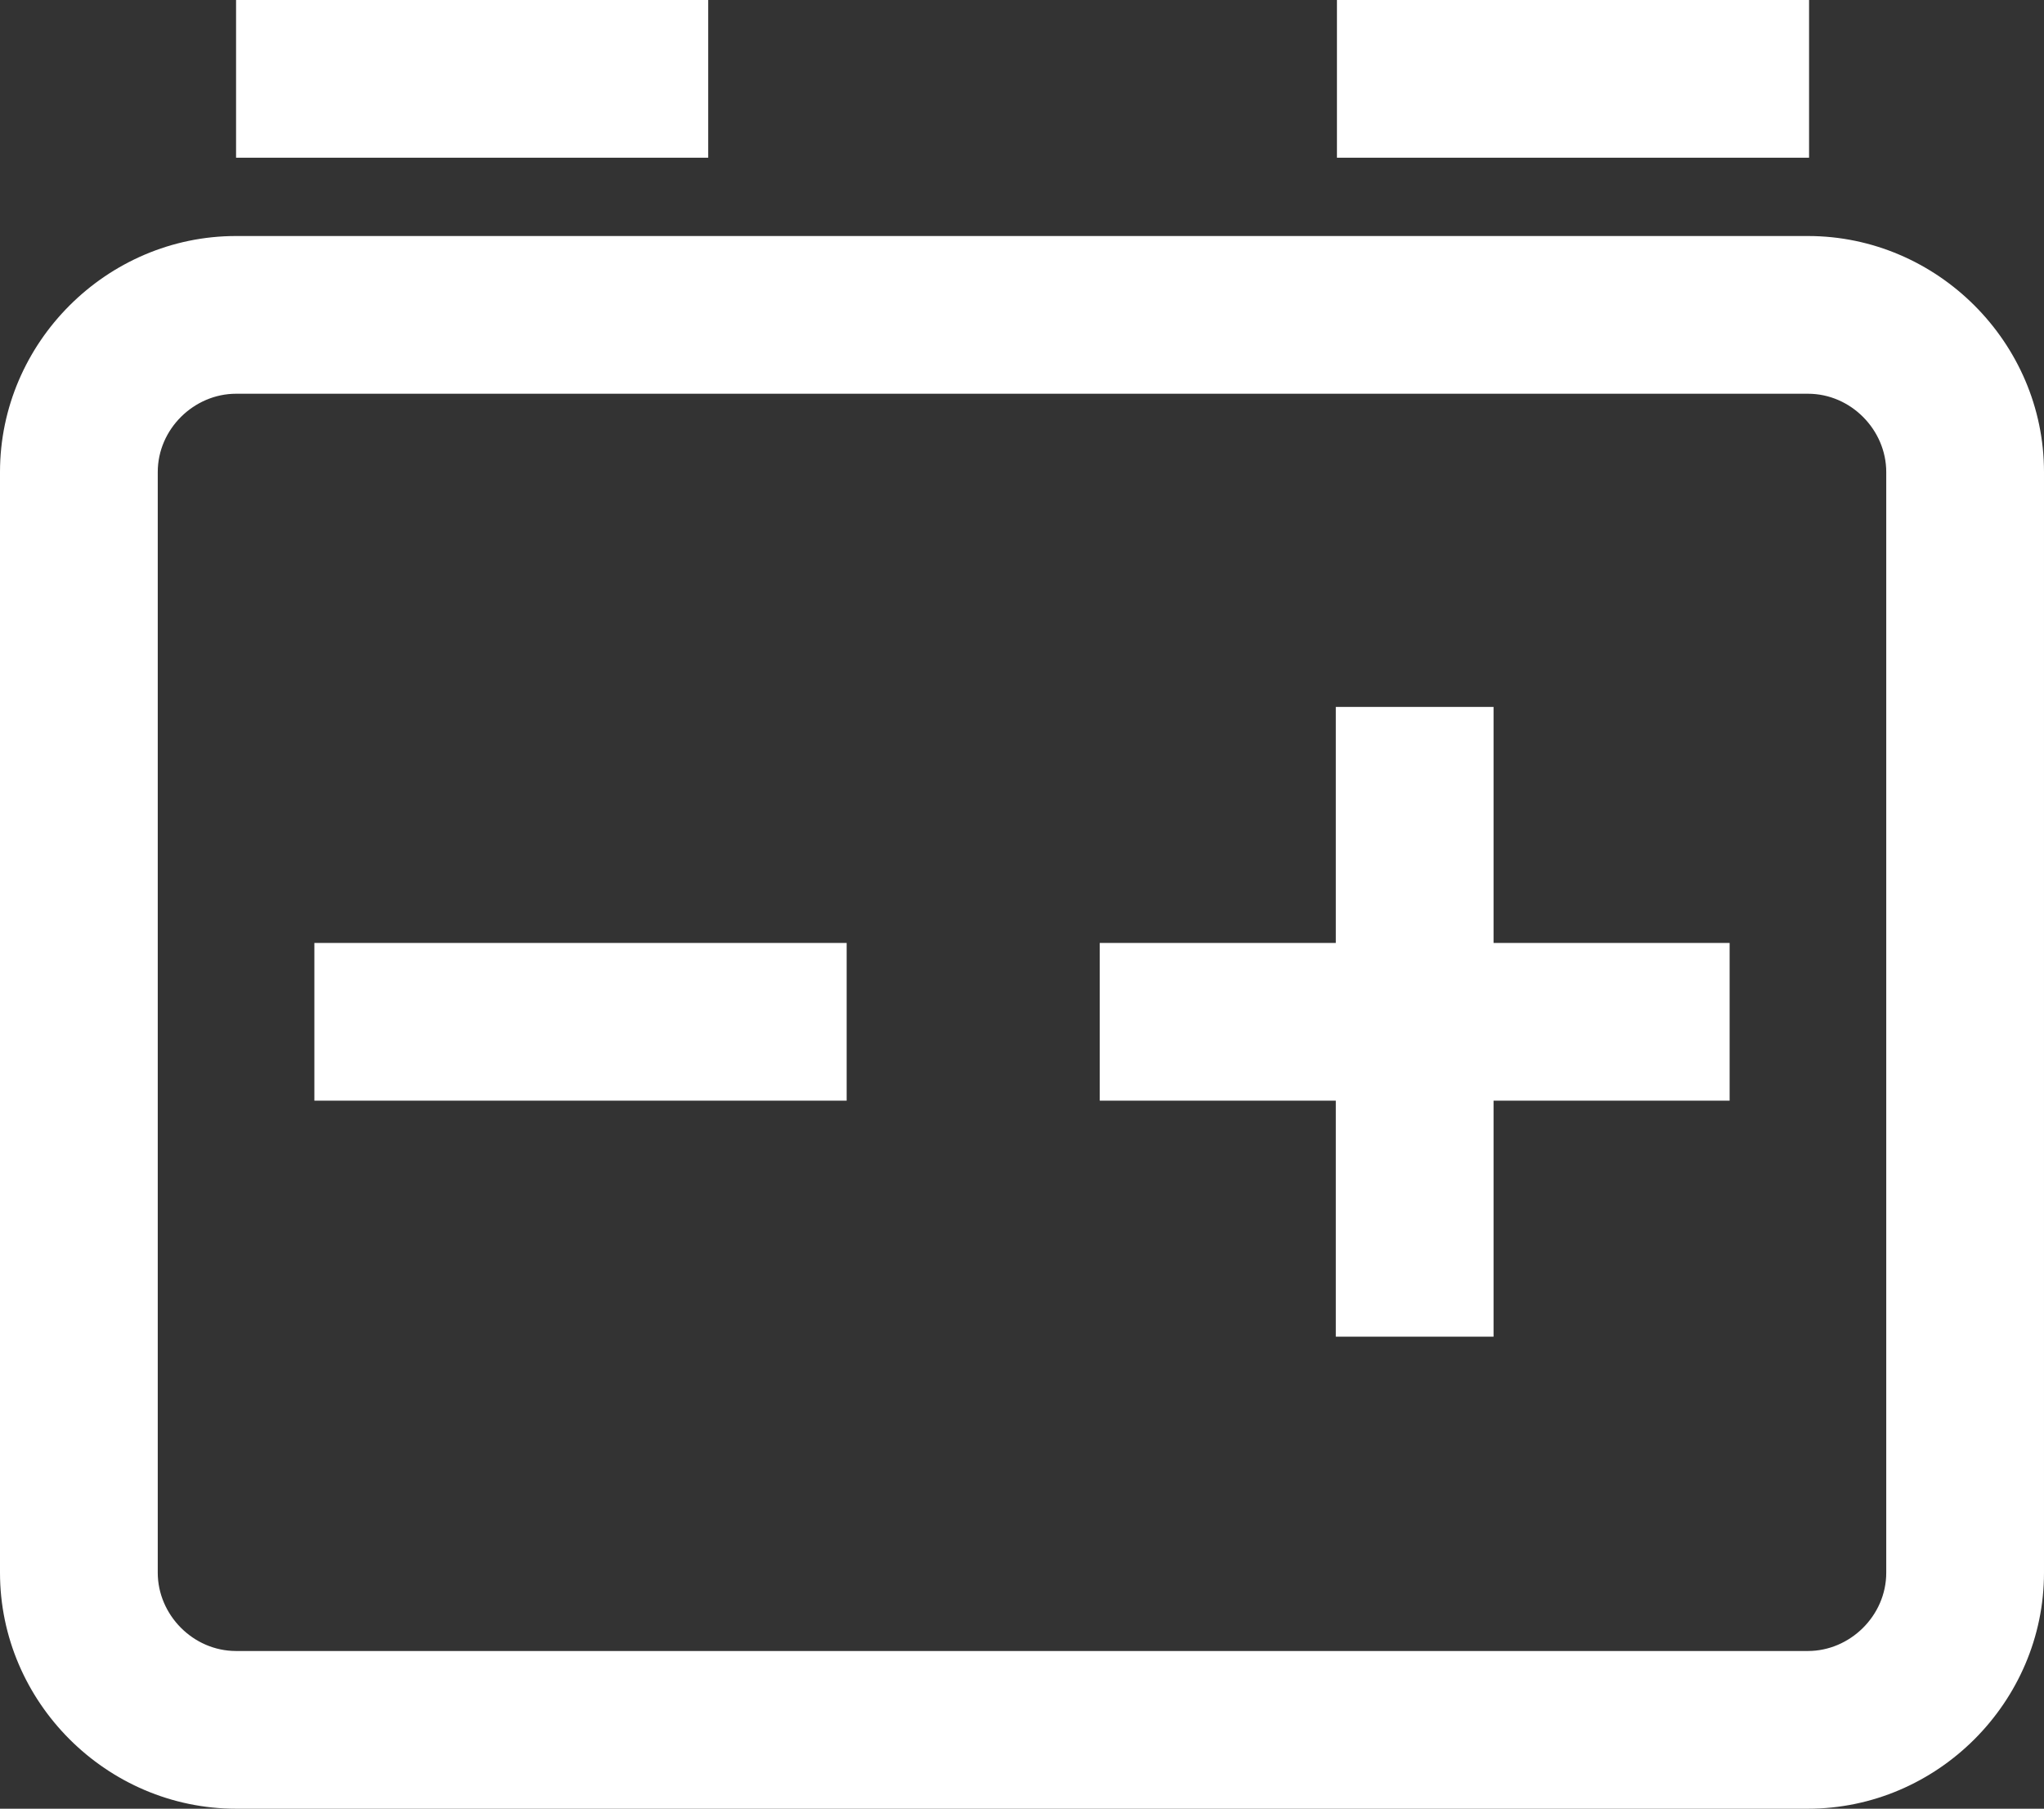
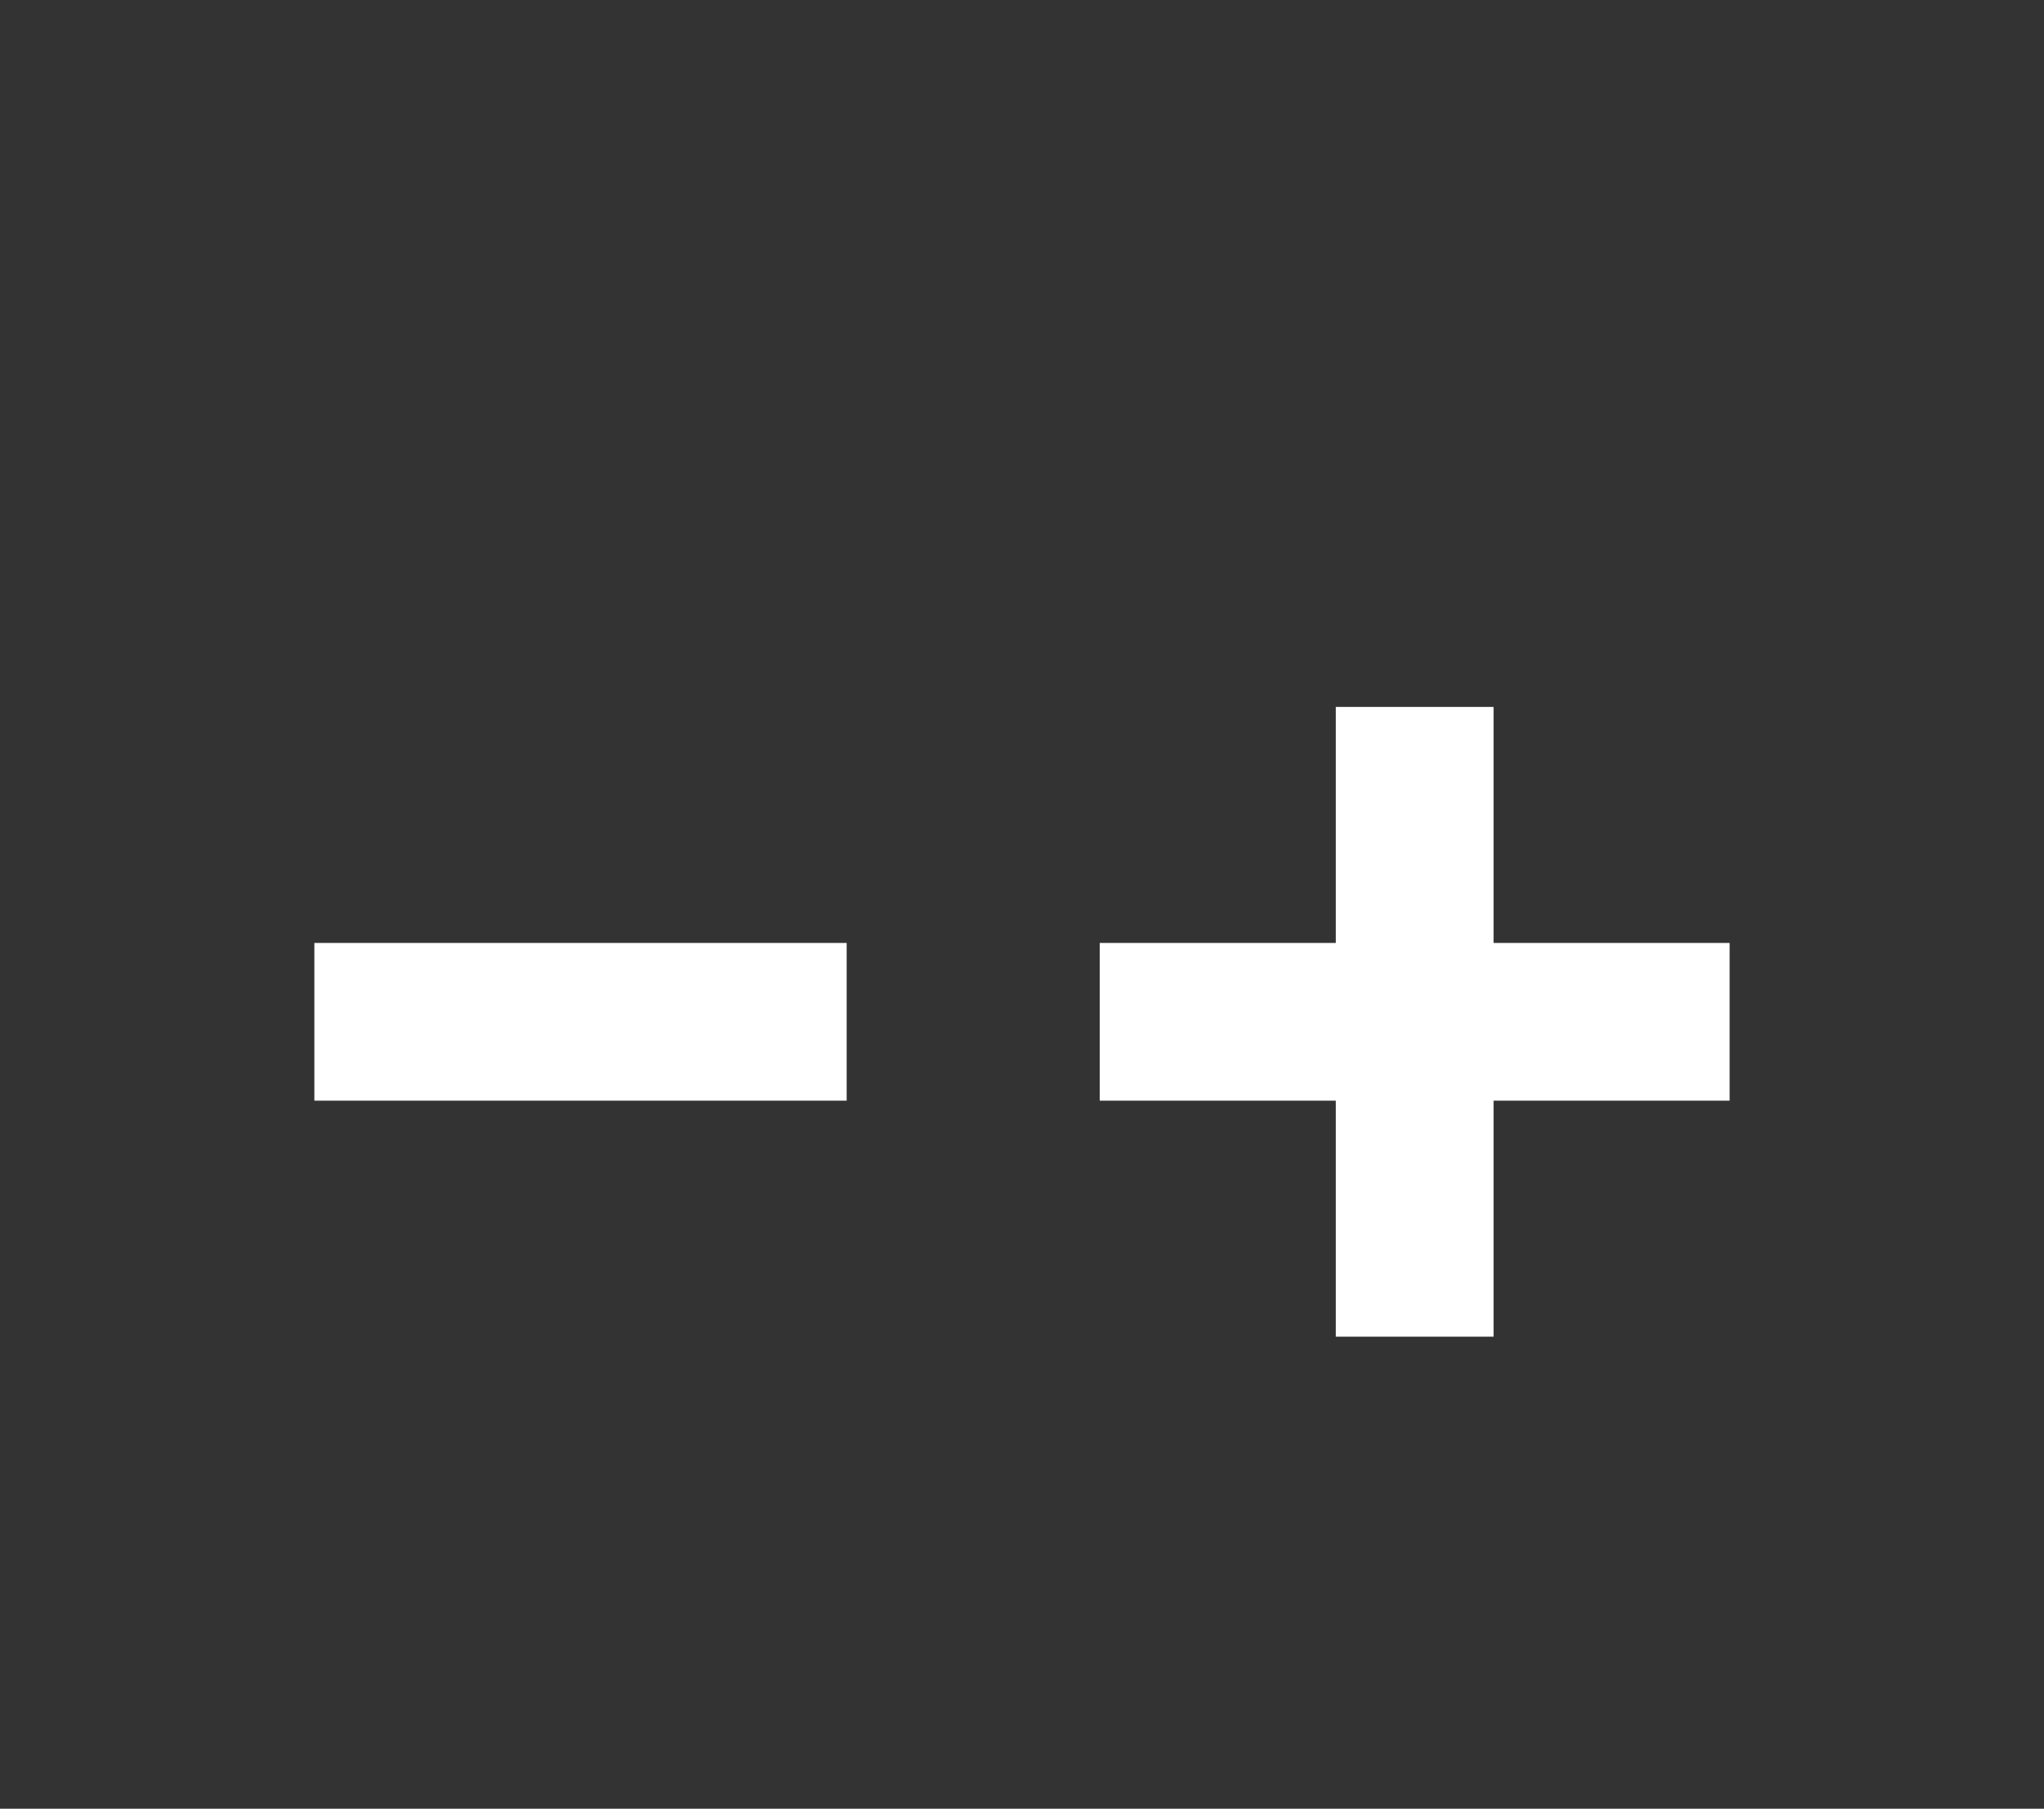
<svg xmlns="http://www.w3.org/2000/svg" id="_图层_2" data-name="图层 2" viewBox="0 0 18.01 15.94">
  <rect x="0" y="0" width="18.01" height="15.94" fill="#333333" stroke="none" />
  <defs>
    <style>
      .cls-1 {
        fill: #fff;
      }
    </style>
  </defs>
  <g id="_内页-1" data-name="内页-1">
    <g>
-       <path class="cls-1" d="m15.93,2.08H2.08c-1.14,0-2.08.94-2.08,2.08v9.7c0,1.14.94,2.08,2.08,2.08h13.85c1.14,0,2.08-.94,2.08-2.08V4.16c0-1.14-.94-2.08-2.08-2.08Zm.69,11.78c0,.38-.32.69-.69.69H2.08c-.38,0-.69-.32-.69-.69V4.16c0-.38.32-.69.69-.69h13.85c.38,0,.69.32.69.69v9.7ZM2.08,0h4.16v1.39H2.08V0Zm9.7,0h4.16v1.39h-4.16V0Z" />
      <path class="cls-1" d="m2.77,8.31h4.69v1.39H2.77v-1.39Zm10.39-2.08h-1.39v2.08h-2.08v1.39h2.08v2.08h1.39v-2.08h2.08v-1.39h-2.08v-2.08Z" />
    </g>
  </g>
</svg>